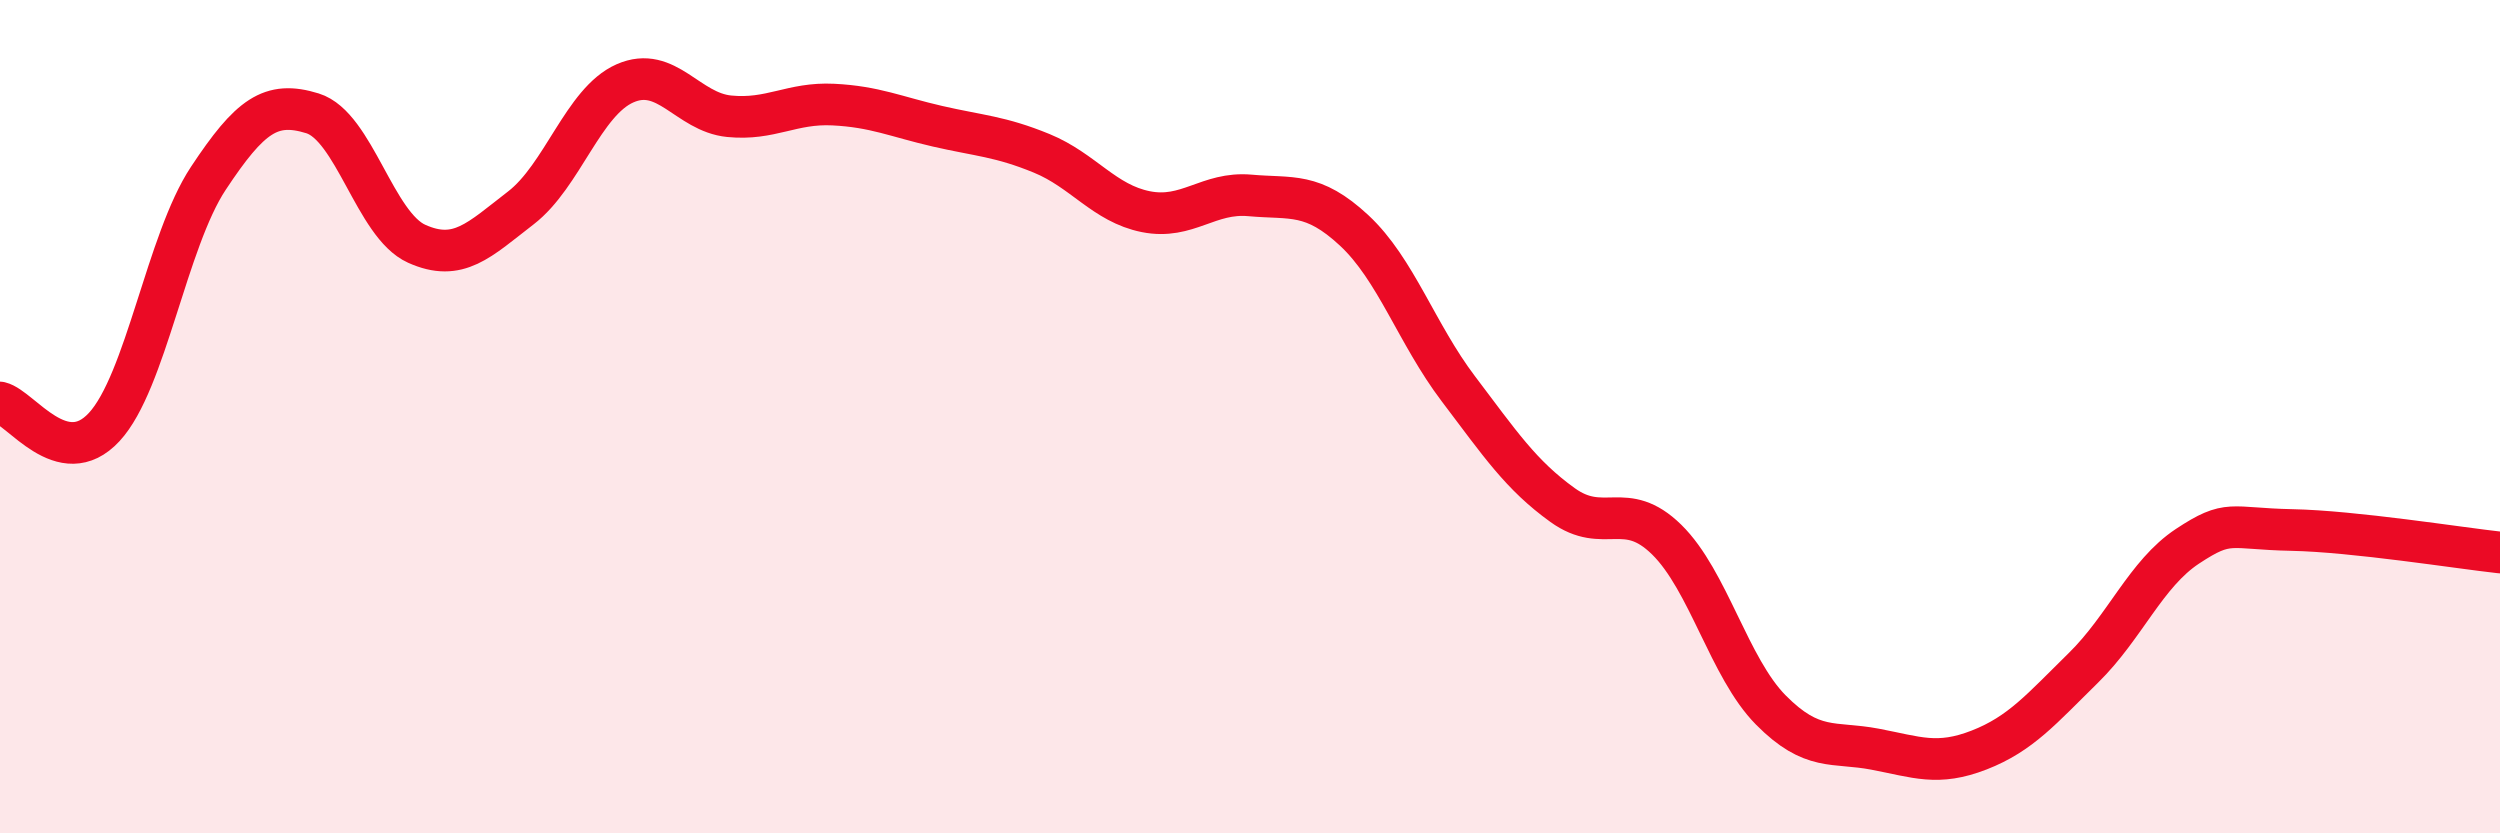
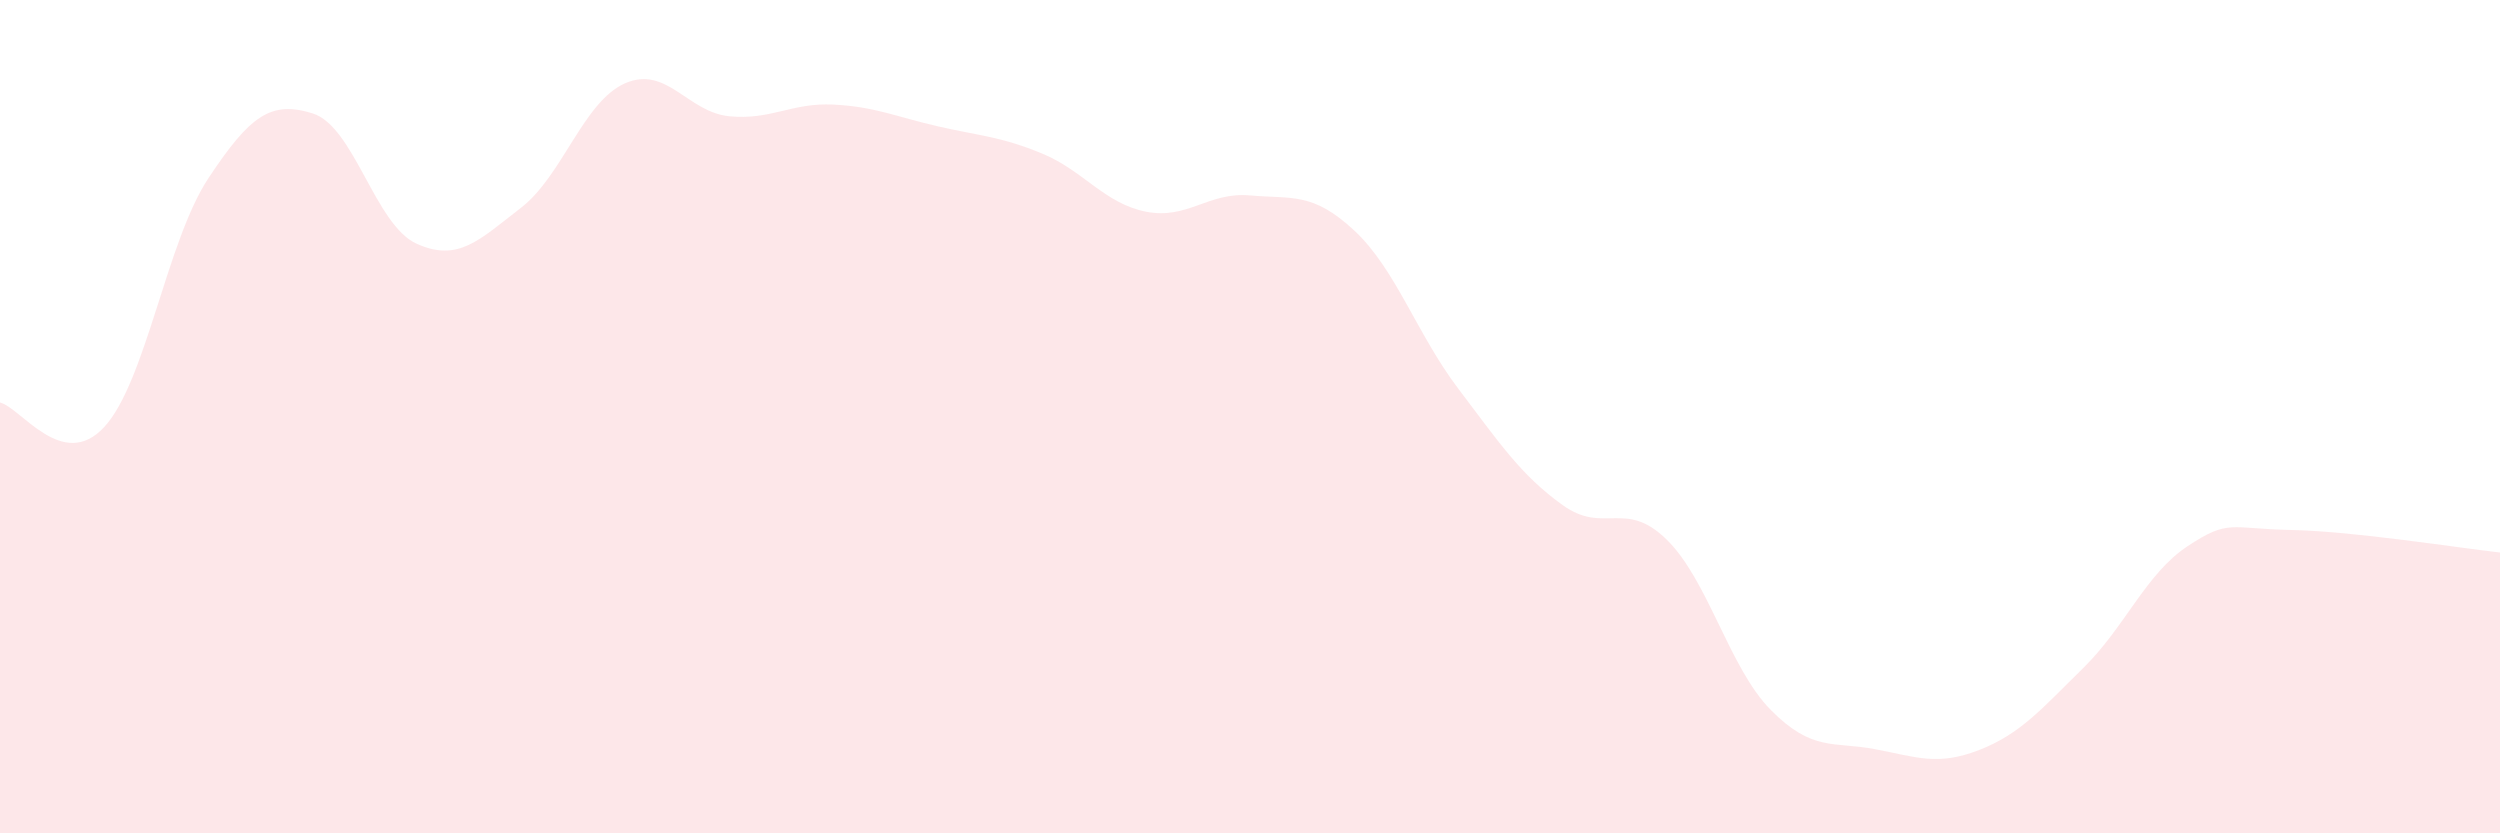
<svg xmlns="http://www.w3.org/2000/svg" width="60" height="20" viewBox="0 0 60 20">
  <path d="M 0,9.66 C 0.5,9.78 1.5,11.33 2.5,10.25 C 3.5,9.17 4,5.79 5,4.28 C 6,2.77 6.5,2.41 7.5,2.72 C 8.5,3.03 9,5.4 10,5.85 C 11,6.3 11.5,5.76 12.5,4.99 C 13.5,4.22 14,2.44 15,2 C 16,1.56 16.5,2.69 17.5,2.79 C 18.5,2.89 19,2.46 20,2.51 C 21,2.56 21.5,2.8 22.5,3.03 C 23.5,3.26 24,3.27 25,3.68 C 26,4.09 26.5,4.88 27.5,5.08 C 28.5,5.28 29,4.6 30,4.69 C 31,4.78 31.5,4.6 32.5,5.53 C 33.5,6.46 34,8.01 35,9.33 C 36,10.65 36.5,11.4 37.5,12.12 C 38.5,12.84 39,11.97 40,12.95 C 41,13.93 41.5,16.03 42.5,17.04 C 43.5,18.05 44,17.79 45,17.98 C 46,18.17 46.5,18.39 47.5,18 C 48.5,17.61 49,17.01 50,16.03 C 51,15.05 51.5,13.77 52.5,13.11 C 53.5,12.45 53.5,12.69 55,12.72 C 56.5,12.75 59,13.15 60,13.26L60 20L0 20Z" fill="#EB0A25" opacity="0.1" stroke-linecap="round" stroke-linejoin="round" />
-   <path d="M 0,9.66 C 0.5,9.78 1.5,11.33 2.5,10.25 C 3.5,9.17 4,5.79 5,4.28 C 6,2.77 6.5,2.41 7.5,2.72 C 8.5,3.03 9,5.4 10,5.85 C 11,6.3 11.5,5.76 12.5,4.99 C 13.5,4.22 14,2.44 15,2 C 16,1.56 16.5,2.69 17.5,2.79 C 18.5,2.89 19,2.46 20,2.51 C 21,2.56 21.5,2.8 22.5,3.03 C 23.5,3.26 24,3.27 25,3.68 C 26,4.09 26.5,4.88 27.5,5.08 C 28.5,5.28 29,4.6 30,4.69 C 31,4.78 31.5,4.6 32.5,5.53 C 33.5,6.46 34,8.01 35,9.33 C 36,10.65 36.5,11.4 37.5,12.12 C 38.5,12.84 39,11.97 40,12.95 C 41,13.93 41.5,16.03 42.5,17.04 C 43.5,18.05 44,17.79 45,17.98 C 46,18.17 46.5,18.39 47.5,18 C 48.5,17.61 49,17.01 50,16.03 C 51,15.05 51.5,13.77 52.5,13.11 C 53.5,12.45 53.5,12.69 55,12.72 C 56.5,12.75 59,13.15 60,13.26" stroke="#EB0A25" stroke-width="1" fill="none" stroke-linecap="round" stroke-linejoin="round" />
</svg>